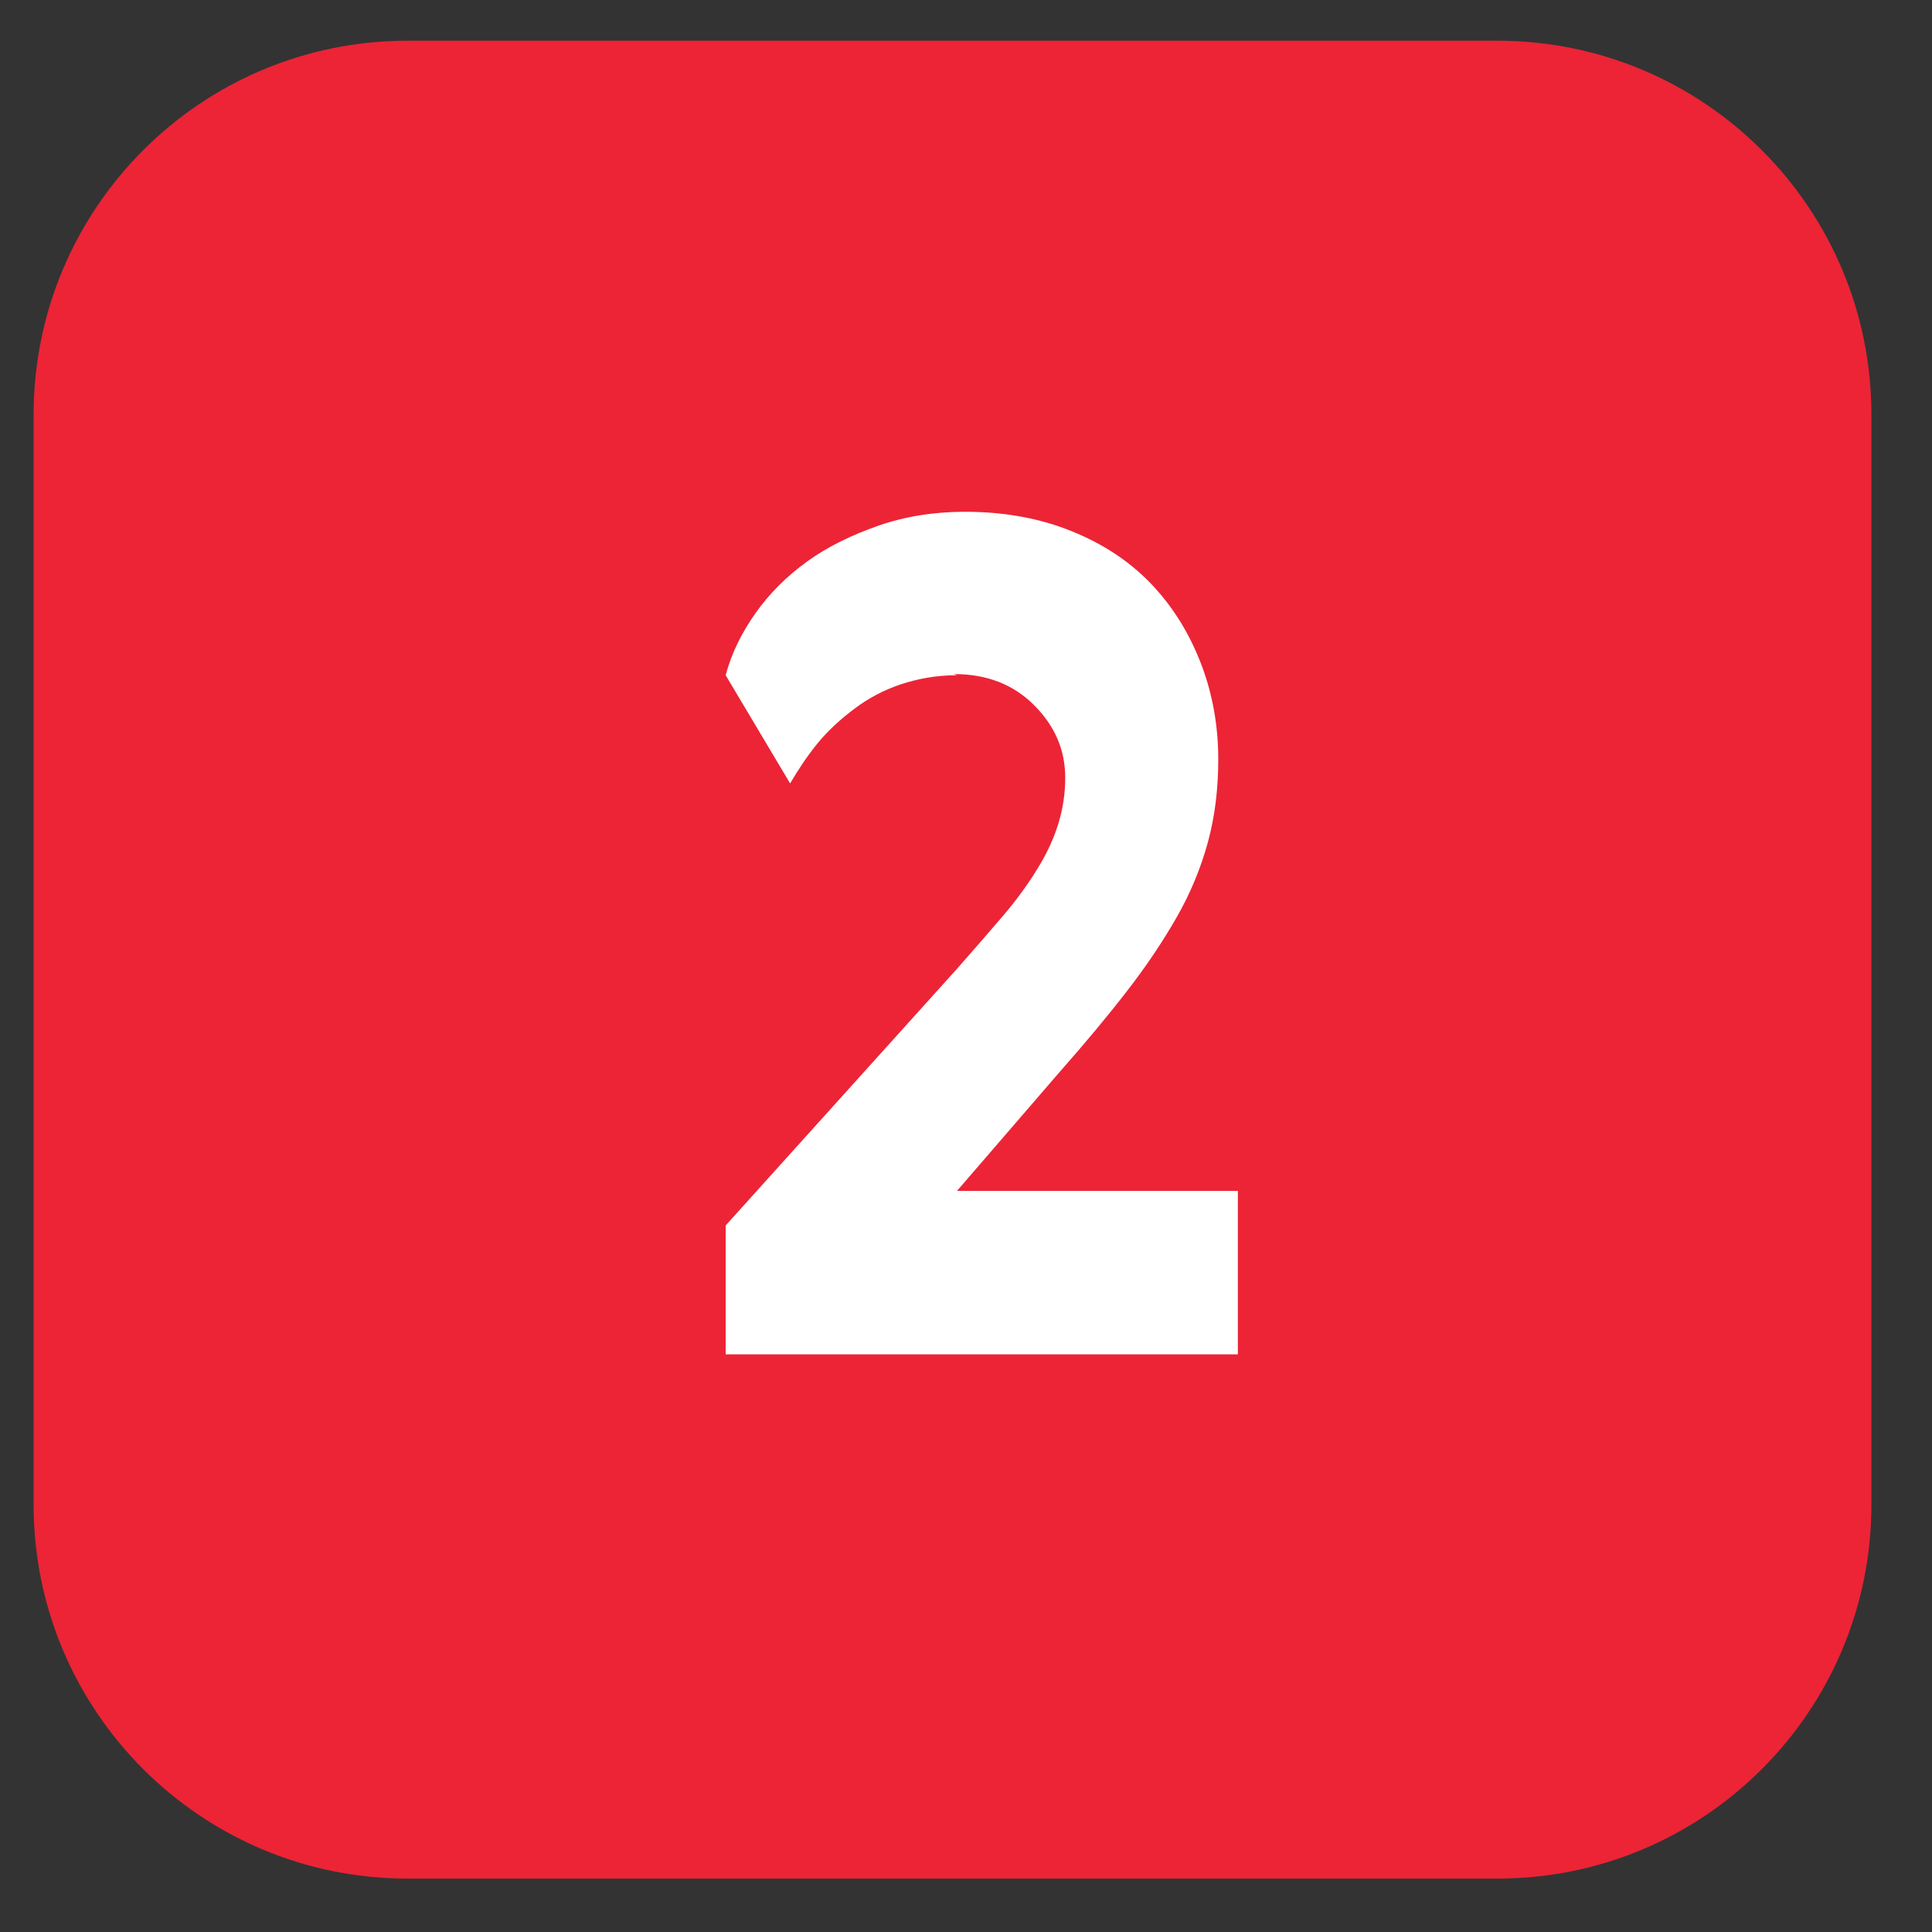
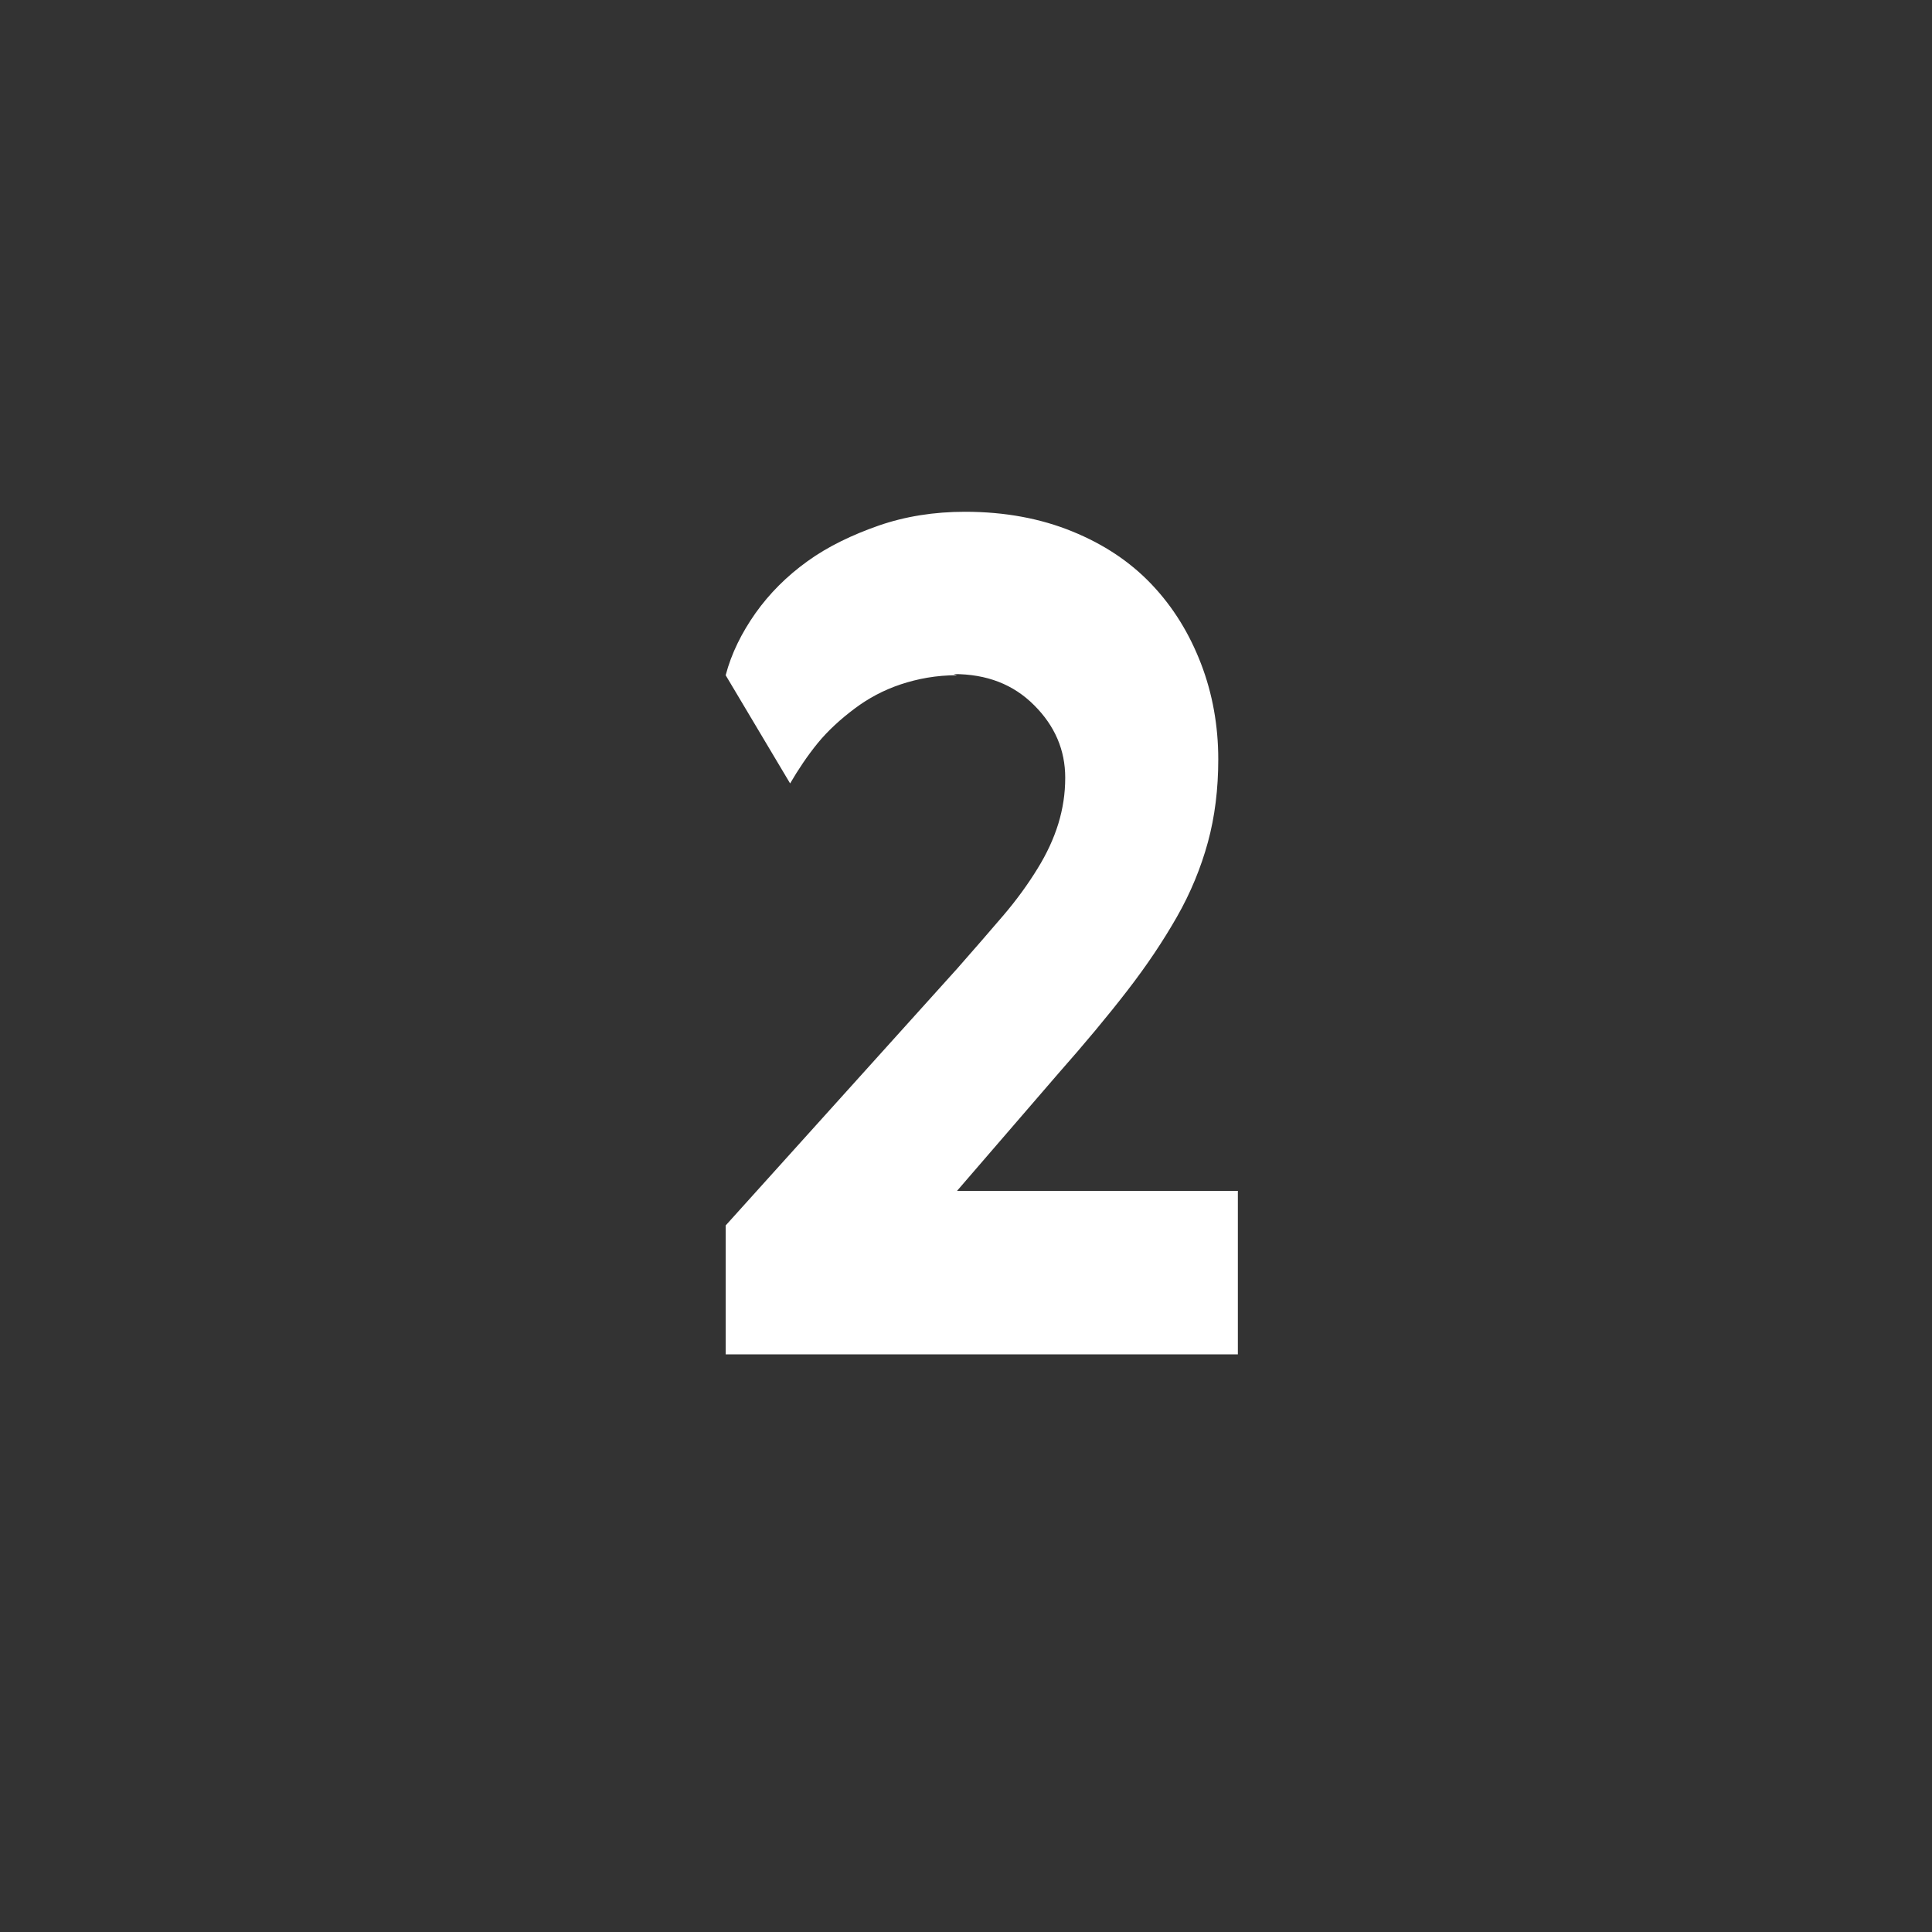
<svg xmlns="http://www.w3.org/2000/svg" width="28" height="28" viewBox="0 0 28 28" fill="none">
  <rect x="0" y="0" width="28" height="28" fill="#333333" stroke="none" />
-   <path d="M0.487 21.806C0.487 24.799 2.913 27.226 5.907 27.226H21.702C24.696 27.226 27.122 24.799 27.122 21.806V6.011C27.122 3.017 24.696 0.59 21.702 0.59H5.907C2.913 0.59 0.487 3.017 0.487 6.011V21.806Z" fill="#EC2436" />
  <path d="M13.82 9.769L13.87 9.786C13.569 9.786 13.303 9.836 13.052 9.919C12.802 10.003 12.585 10.12 12.385 10.27C12.185 10.42 12.001 10.587 11.851 10.77C11.701 10.954 11.568 11.154 11.451 11.354L10.517 9.786C10.6 9.469 10.75 9.169 10.95 8.885C11.151 8.602 11.401 8.351 11.701 8.135C12.001 7.918 12.352 7.751 12.735 7.617C13.119 7.484 13.536 7.417 13.986 7.417C14.57 7.417 15.087 7.517 15.538 7.701C15.988 7.884 16.372 8.135 16.689 8.468C17.006 8.802 17.239 9.185 17.406 9.619C17.573 10.053 17.656 10.52 17.656 11.004C17.656 11.438 17.606 11.838 17.506 12.205C17.406 12.572 17.256 12.939 17.056 13.289C16.856 13.639 16.622 13.99 16.338 14.357C16.055 14.724 15.721 15.124 15.338 15.558L13.87 17.259H17.94V19.628H10.517V17.76L13.87 14.04C14.12 13.756 14.337 13.506 14.537 13.272C14.737 13.039 14.904 12.805 15.037 12.588C15.171 12.372 15.271 12.155 15.338 11.938C15.404 11.721 15.438 11.504 15.438 11.271C15.438 10.87 15.288 10.52 14.987 10.22C14.687 9.919 14.303 9.769 13.82 9.769Z" fill="white" />
</svg>